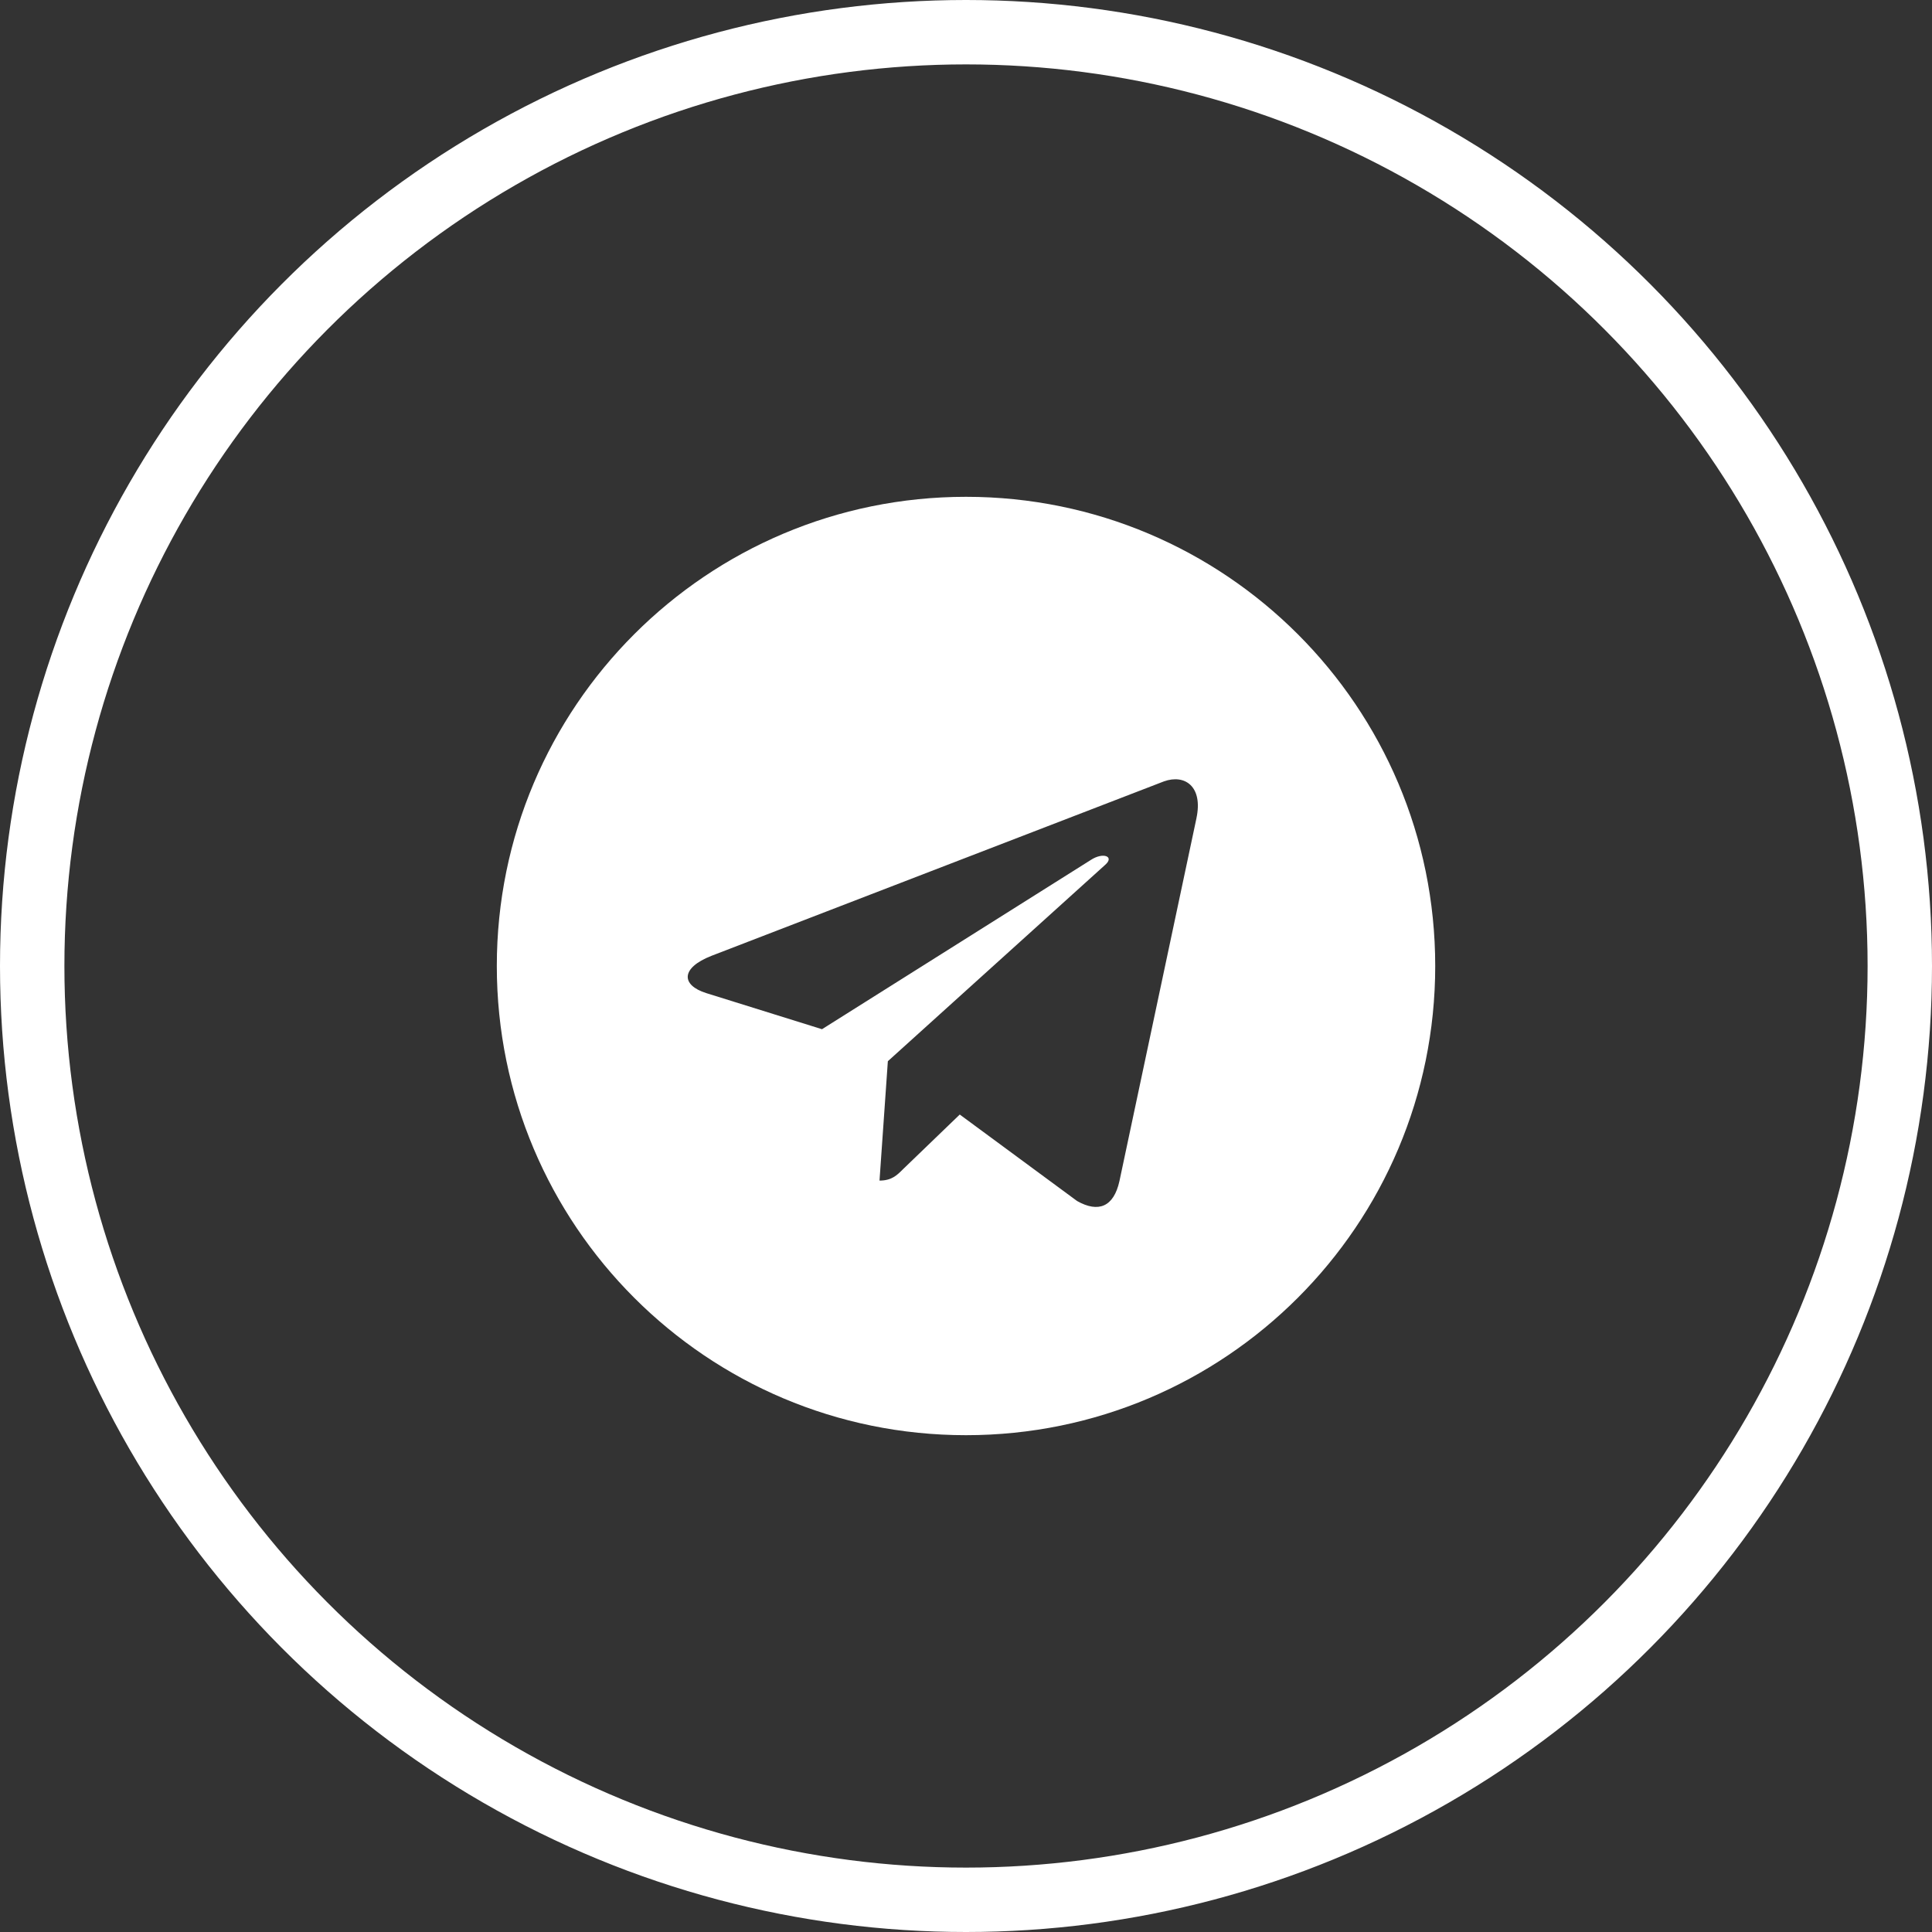
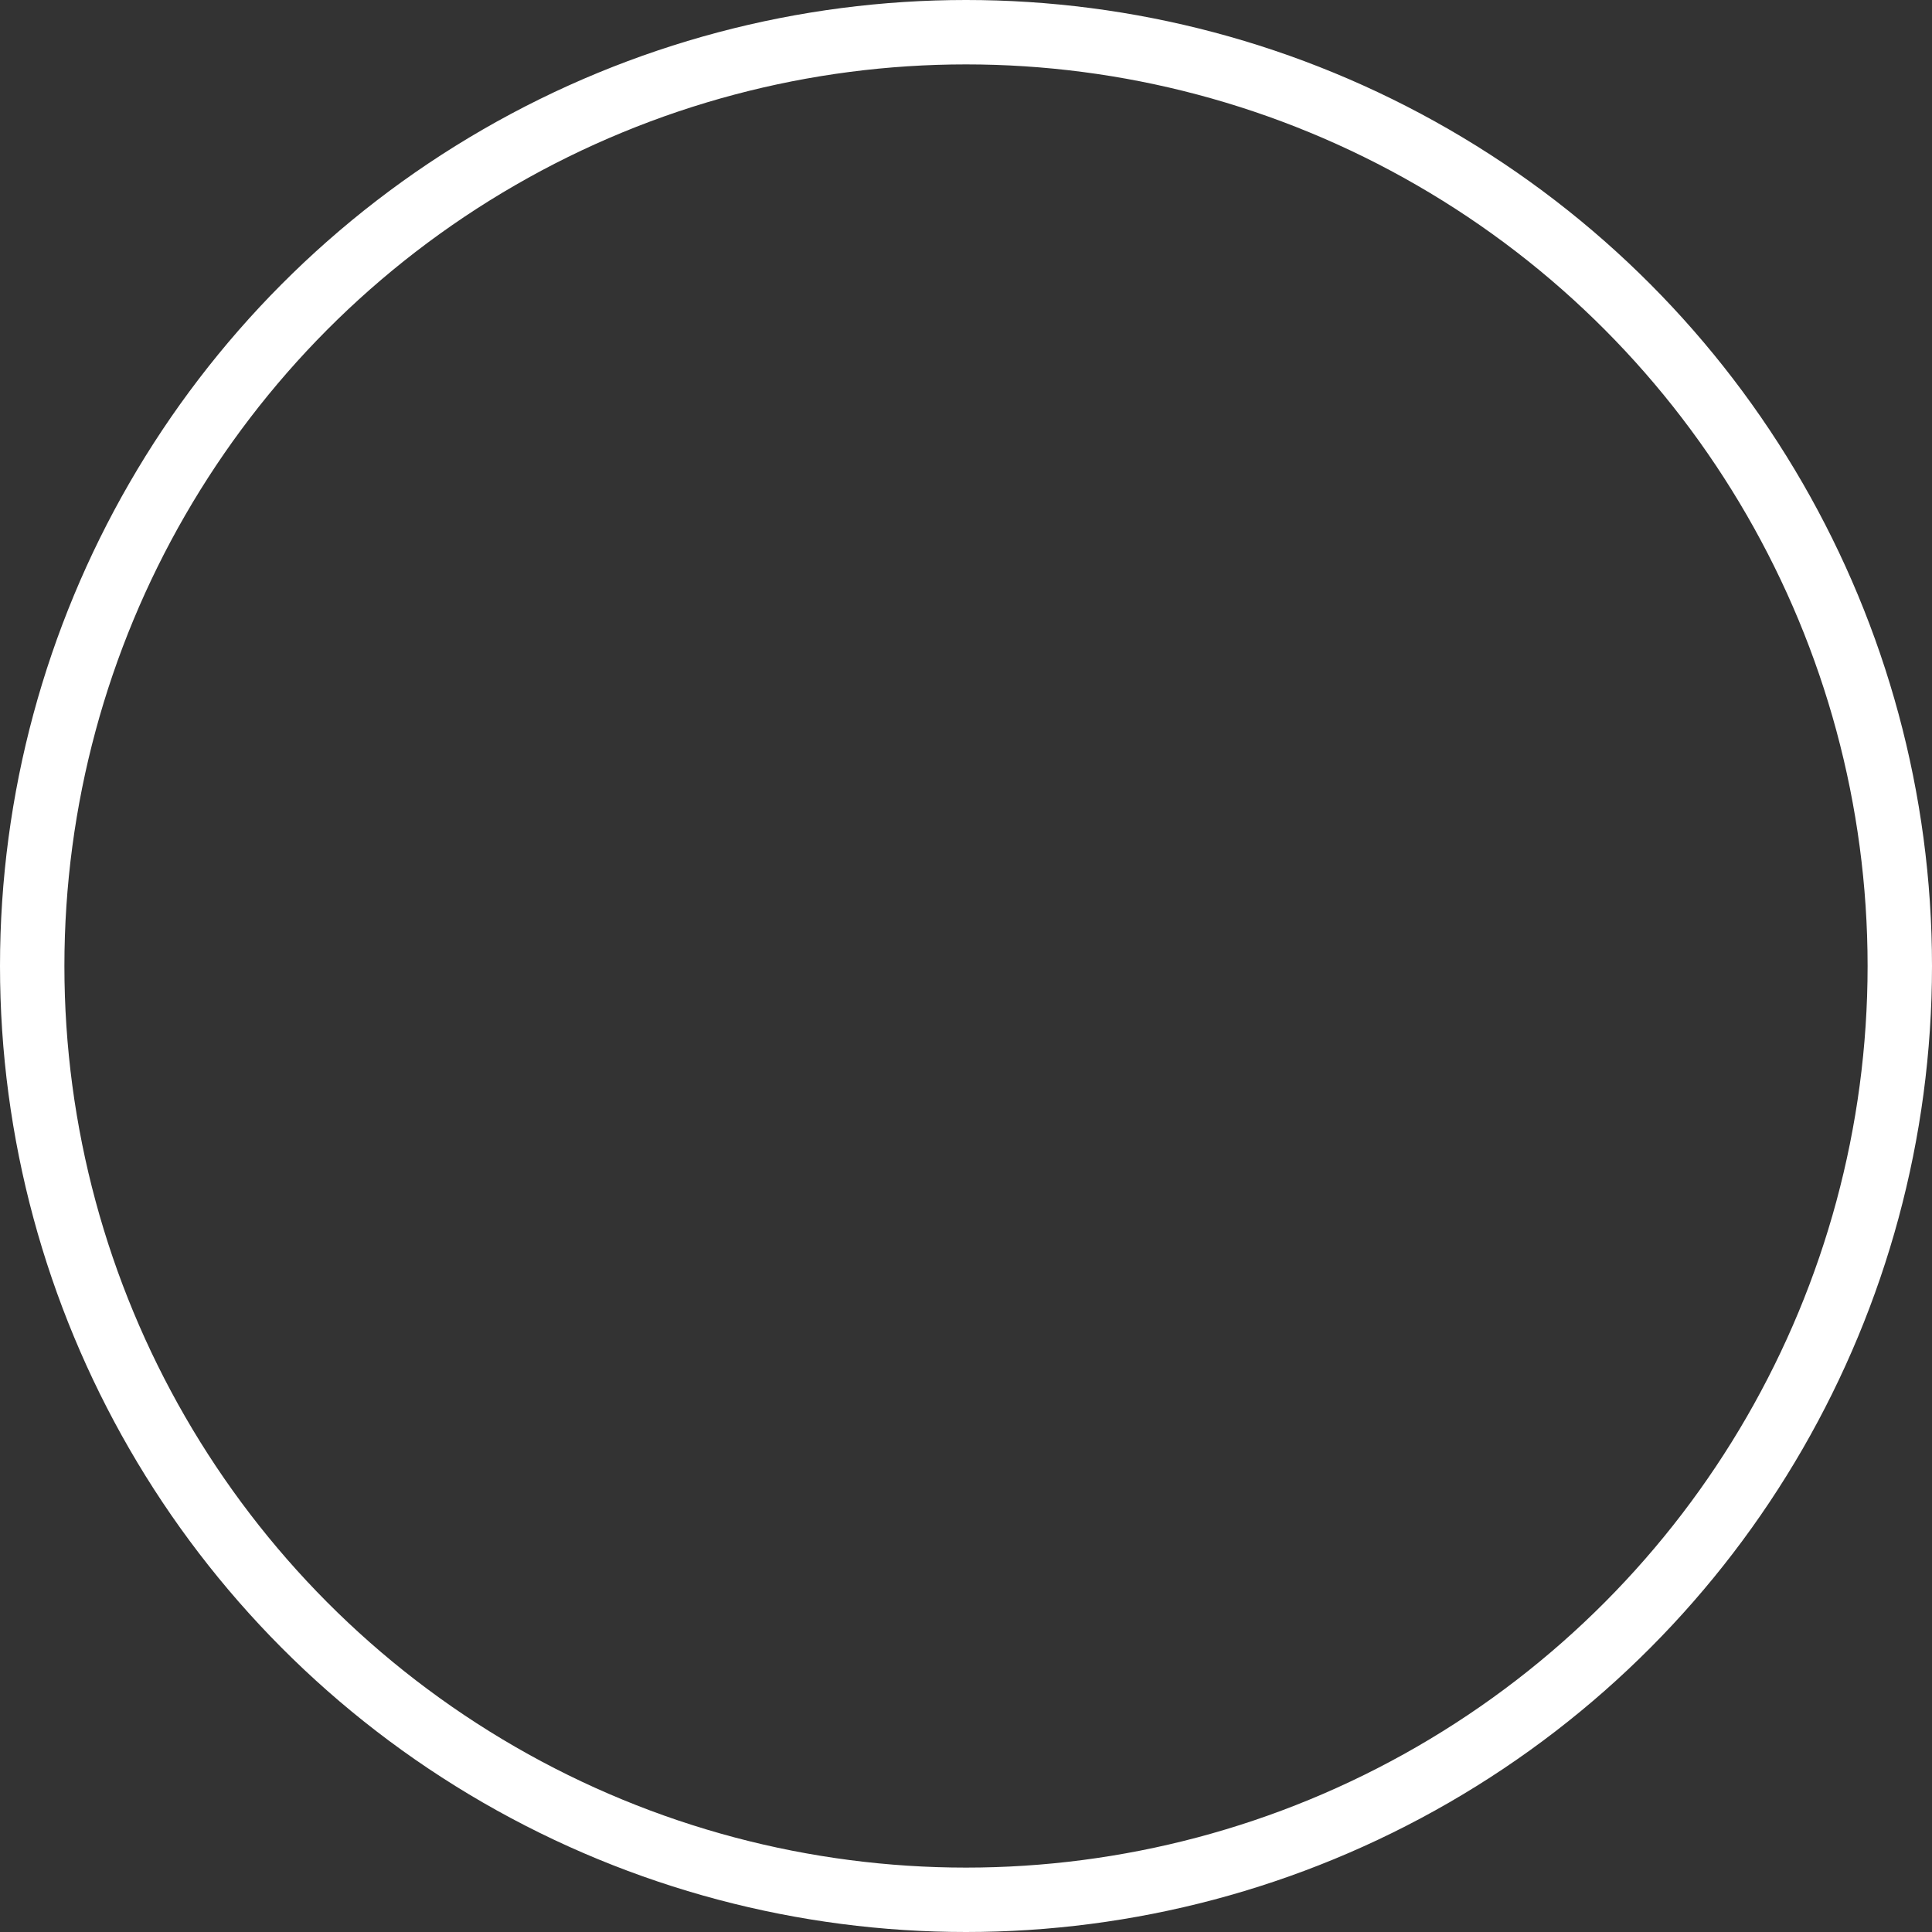
<svg xmlns="http://www.w3.org/2000/svg" width="60" height="60" viewBox="0 0 60 60" fill="none">
  <rect x="0" y="0" width="60" height="60" fill="#333333" stroke="none" />
  <circle cx="30" cy="30" r="29" stroke="white" stroke-width="2" />
  <g clip-path="url(#clip0_42_428)">
-     <path d="M30 44.571C38.05 44.571 44.572 38.05 44.572 30C44.572 21.951 38.05 15.429 30 15.429C21.951 15.429 15.429 21.951 15.429 30C15.429 38.05 21.951 44.571 30 44.571ZM22.096 29.684L36.146 24.267C36.798 24.032 37.367 24.426 37.156 25.412L37.157 25.411L34.765 36.681C34.588 37.48 34.113 37.674 33.449 37.298L29.806 34.613L28.049 36.306C27.855 36.5 27.691 36.664 27.314 36.664L27.573 32.957L34.324 26.857C34.618 26.599 34.259 26.453 33.871 26.71L25.528 31.963L21.931 30.841C21.15 30.594 21.133 30.061 22.096 29.684Z" fill="white" />
-   </g>
+     </g>
  <defs>
    <clipPath id="clip0_42_428">
-       <rect width="29.143" height="29.143" fill="white" transform="translate(15.429 15.429)" />
-     </clipPath>
+       </clipPath>
  </defs>
</svg>